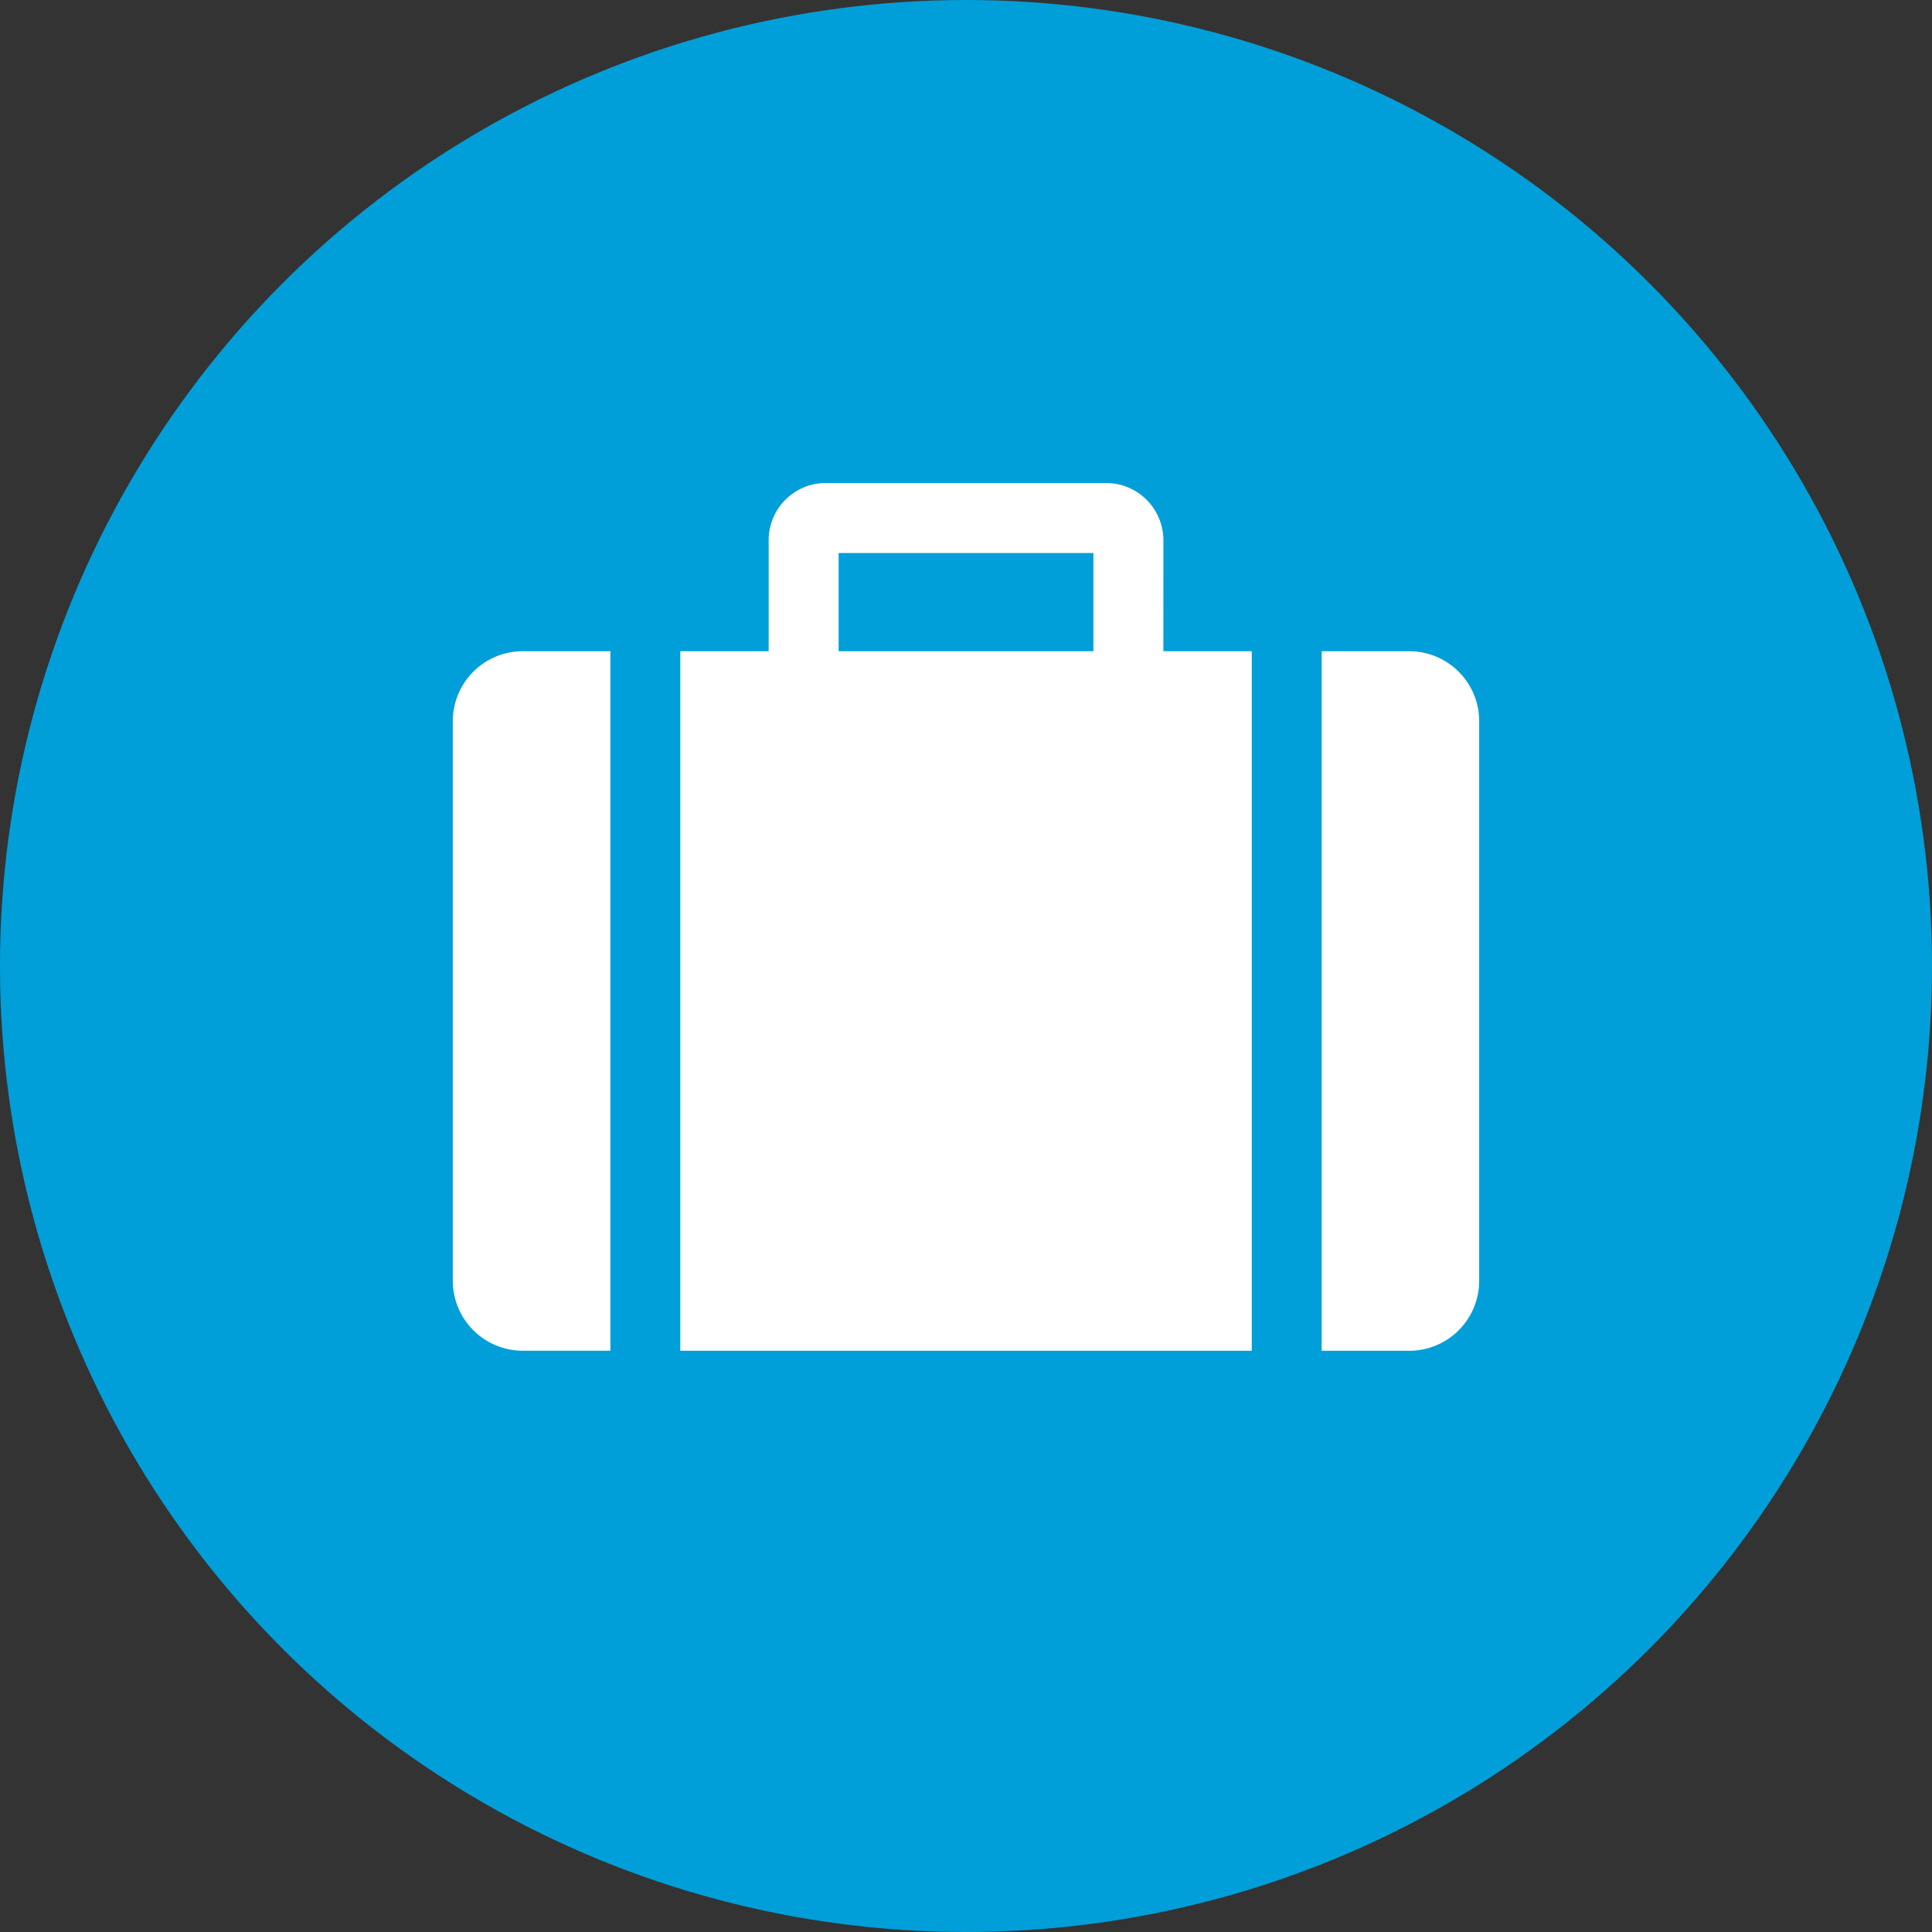
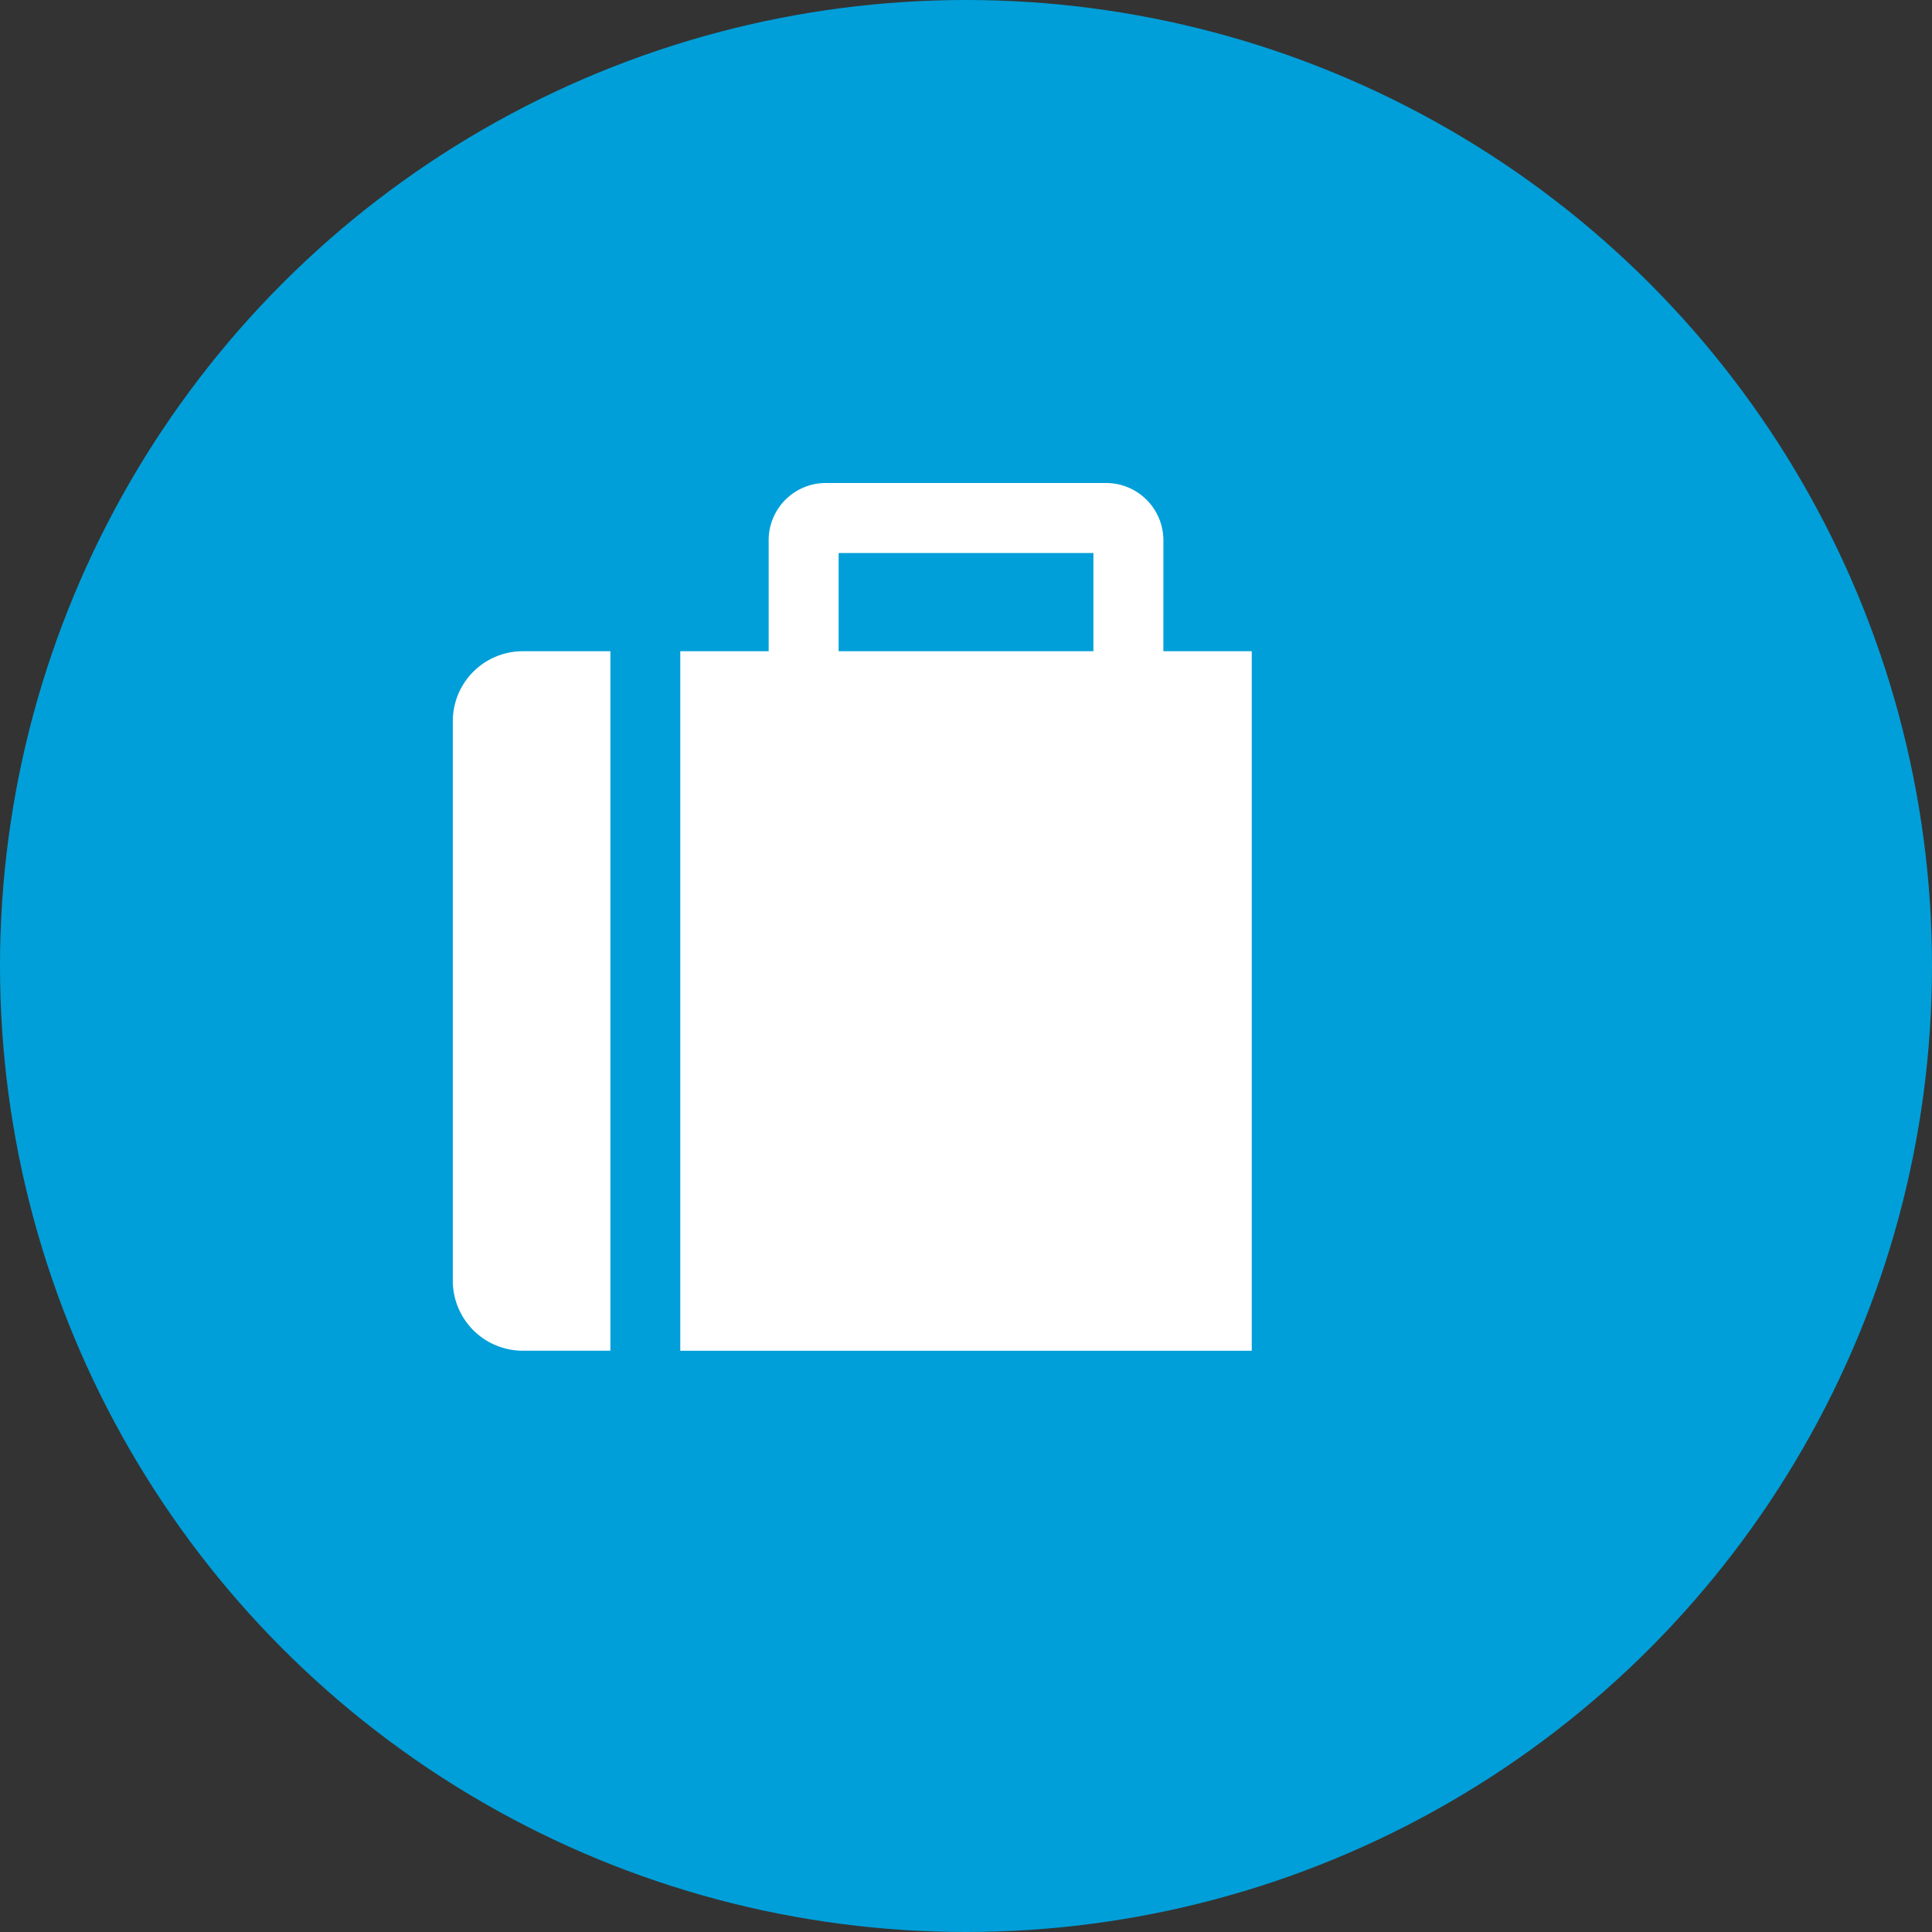
<svg xmlns="http://www.w3.org/2000/svg" width="64" height="64" viewBox="0 0 64 64">
  <rect x="0" y="0" width="64" height="64" fill="#333333" stroke="none" />
  <g id="グループ_505" data-name="グループ 505" transform="translate(-14 -400)">
    <circle id="楕円形_17" data-name="楕円形 17" cx="32" cy="32" r="32" transform="translate(14 400)" fill="#009fd9" />
    <g id="スーツケースのアイコン" transform="translate(29 376.437)">
      <path id="パス_722" data-name="パス 722" d="M129.473,41.456a1.9,1.9,0,0,0-1.893-1.893H118.29a1.894,1.894,0,0,0-1.893,1.893v3.68h-2.928V68.309H132.4V45.136h-2.928Zm-2.318,3.68h-8.44V41.882h8.44Z" transform="translate(-105.934)" fill="#fff" />
      <path id="パス_723" data-name="パス 723" d="M0,125.8v18.537a2.319,2.319,0,0,0,2.32,2.318h2.9V123.484H2.32A2.318,2.318,0,0,0,0,125.8Z" transform="translate(0 -78.348)" fill="#fff" />
-       <path id="パス_724" data-name="パス 724" d="M436.366,123.484h-2.9v23.173h2.9a2.318,2.318,0,0,0,2.318-2.318V125.8A2.317,2.317,0,0,0,436.366,123.484Z" transform="translate(-404.684 -78.348)" fill="#fff" />
    </g>
  </g>
</svg>